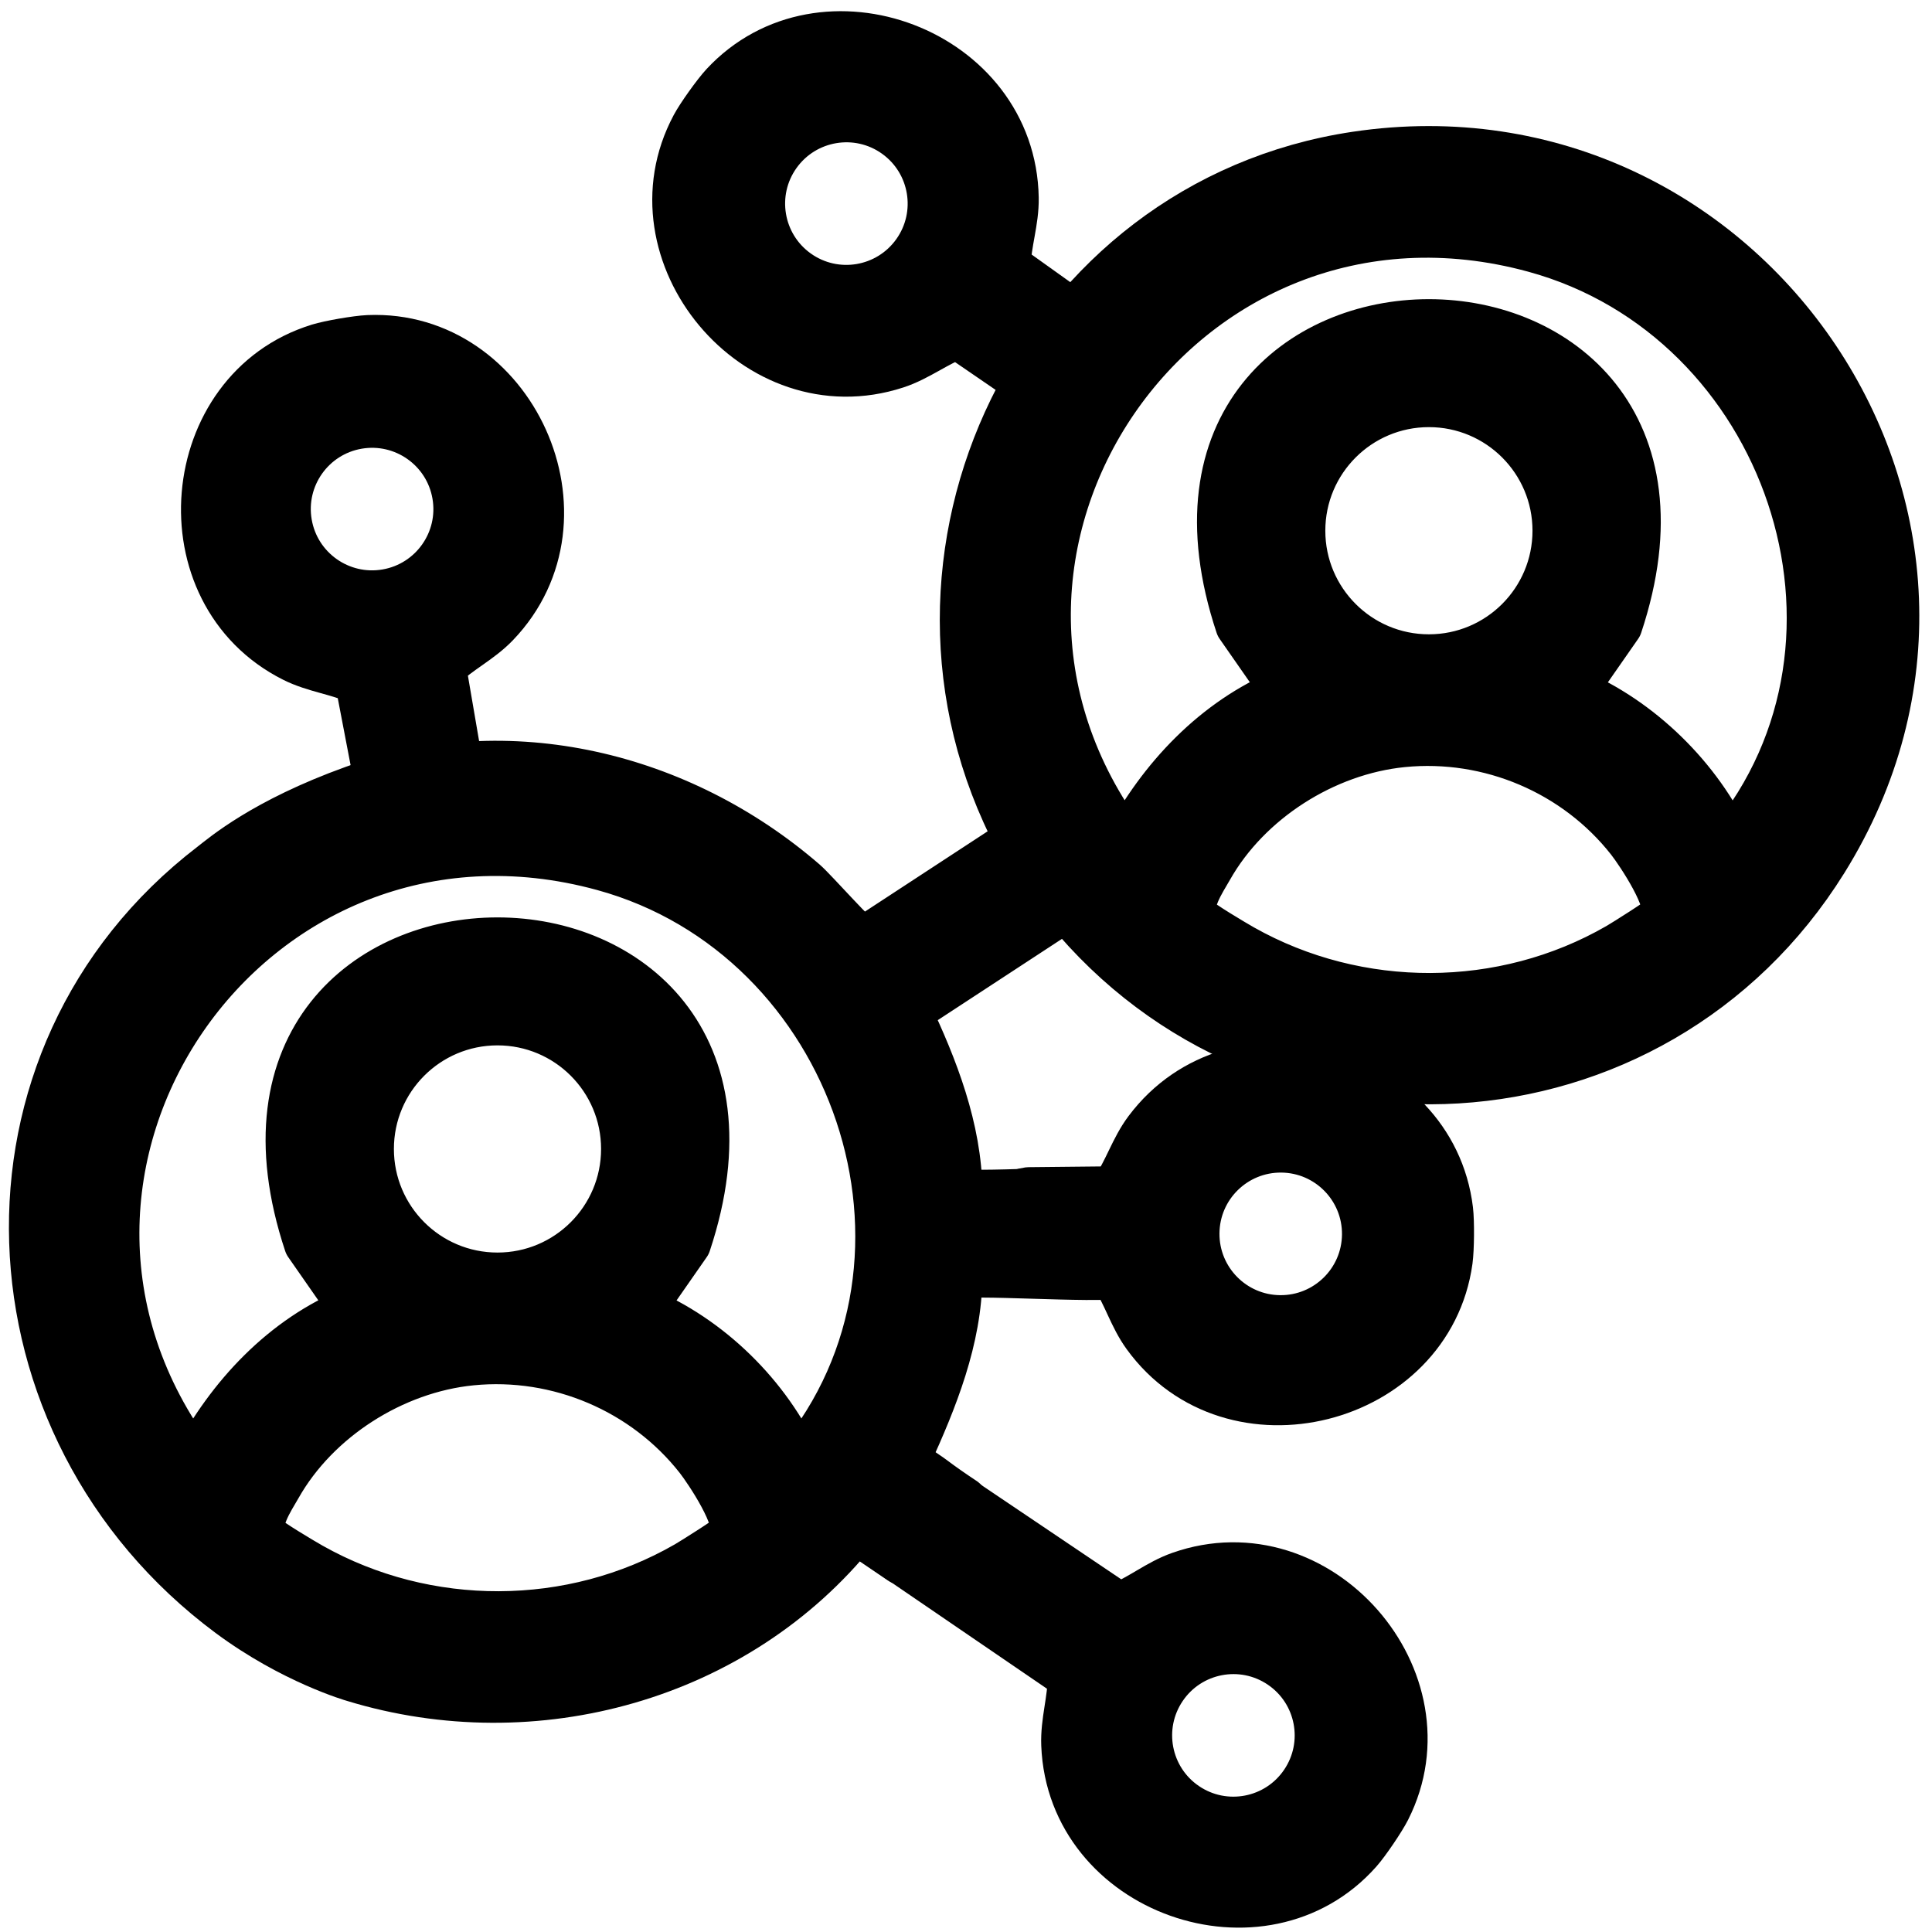
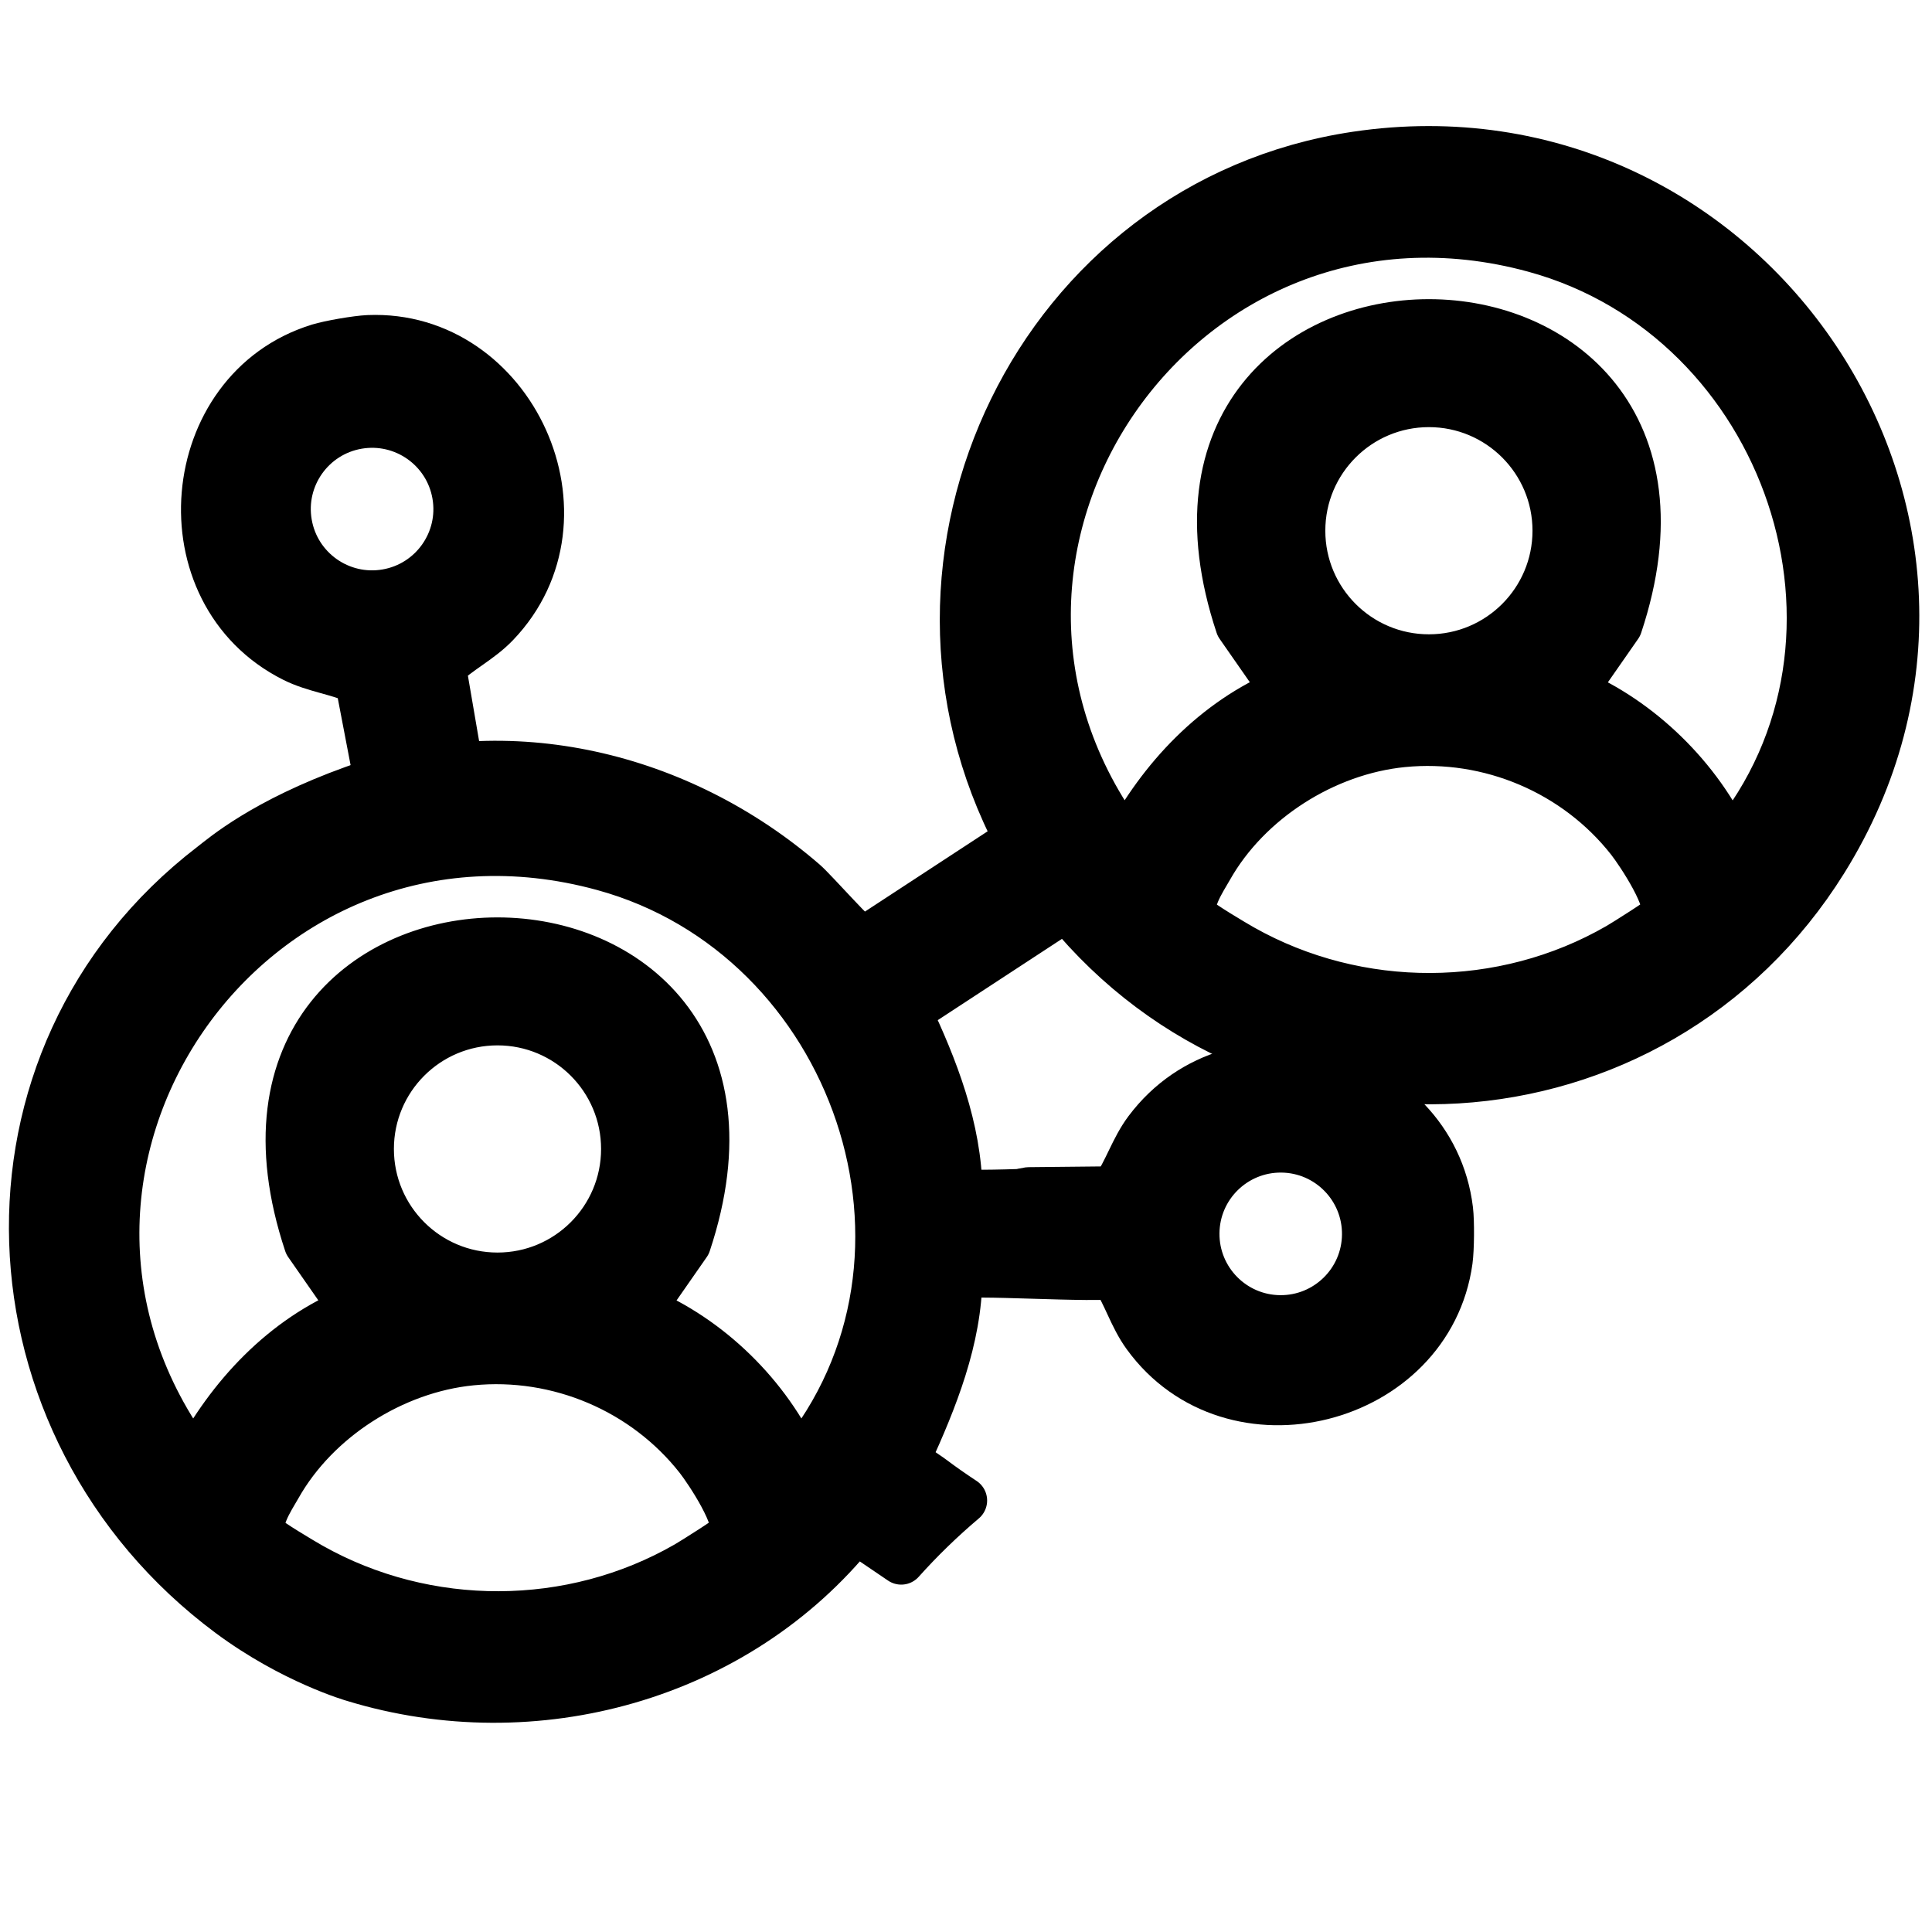
<svg xmlns="http://www.w3.org/2000/svg" id="Camada_1" data-name="Camada 1" viewBox="0 0 600 600">
  <defs>
    <style>      .cls-1 {        stroke-width: 14.58px;      }      .cls-1, .cls-2 {        stroke: #000;        stroke-linecap: round;        stroke-linejoin: round;      }      .cls-2 {        stroke-width: 14.53px;      }    </style>
  </defs>
-   <path class="cls-2" d="M430.83,561.86c-1.63,3.22-6.44,10.31-8.83,13.01-29.71,33.54-89.57,12.72-91.37-32.98-.29-7.24,2.04-13.98,1.98-21.14l-66.87-45.69c-11.04-10.25,1.01-28.03,14.63-21.55l67.16,45.26c6.67-2.59,12.07-7.24,18.91-9.65,43.13-15.2,84.59,32.73,64.39,72.73ZM404.8,553.7c8.16-12.02,5.03-28.37-6.99-36.52-12.02-8.15-28.37-5.02-36.52,7s-5.03,28.37,6.99,36.52c12.02,8.15,28.37,5.02,36.52-7Z" />
  <path class="cls-2" d="M98.91,107.78c3.45-1.06,11.89-2.52,15.5-2.67,44.77-1.88,71.31,55.68,39.65,88.68-5.02,5.23-11.48,8.24-16.6,13.24l4.47,26.08c.28,15.06-20.89,18.72-25.67,4.42l-4.98-25.99c-6.49-3-13.59-3.67-20.07-6.92-40.87-20.51-35.12-83.63,7.7-96.83ZM111.09,132.19c-14.31,2.46-23.92,16.06-21.45,30.37,2.46,14.31,16.07,23.91,30.38,21.45s23.92-16.06,21.45-30.37c-2.46-14.31-16.07-23.91-30.38-21.45Z" />
-   <path class="cls-2" d="M215.61,39.2c1.7-3.19,6.68-10.16,9.13-12.8,30.49-32.84,89.84-10.63,90.58,35.1.12,7.25-2.36,13.93-2.48,21.09l21.53,15.38c10.8,10.5-1.66,28-15.12,21.2l-21.83-14.96c-6.73,2.44-12.24,6.96-19.13,9.21-43.47,14.19-83.8-34.7-62.68-74.21ZM241.45,47.96c-8.43,11.82-5.69,28.24,6.13,36.68s28.24,5.68,36.68-6.14c8.43-11.82,5.69-28.24-6.13-36.68s-28.24-5.68-36.68,6.14Z" />
  <path class="cls-2" d="M450.22,375.76c.43,3.59.36,12.15-.13,15.73-6.12,44.39-67.48,60.26-94.32,23.23-4.26-5.87-6.06-12.77-10.07-18.69l-26.46-.25c-14.87-2.4-14.71-23.89.22-26.04l26.46-.27c4.11-5.85,6.03-12.72,10.38-18.52,27.46-36.57,88.54-19.67,93.92,24.81ZM424.03,383.41c.12-14.52-11.55-26.4-26.07-26.52-14.52-.12-26.39,11.55-26.51,26.08-.12,14.52,11.55,26.4,26.07,26.52,14.52.12,26.39-11.55,26.51-26.08Z" />
  <path class="cls-1" d="M421.11,48.14c-98.5,14.73-151.3,125.05-104.96,212.57l-48.16,31.51c-1.28.21-15.11-15.54-18.2-18.21-38.51-33.34-91.98-46.29-139.92-29.01-28,10.09-40.52,20.99-44.1,23.74-77.9,59.81-72.29,174.66,5.48,232.5,19.69,14.64,38.62,20.01,38.62,20.01,56.12,17.15,119-.22,155.82-46.05l14.19,9.63c5.98-6.68,12.46-12.97,19.39-18.83-3.33-2.2-6.6-4.47-9.76-6.85-2.15-1.63-7.42-4.6-7.49-6.92,8.03-17.57,15.65-36.37,15.79-55.96,1.76-1.79,42.48,1.28,50.32-.3,13.42-2.7,13.45-22.99,0-25.69-7.84-1.58-48.56,1.5-50.32-.3-.19-19.42-7.6-38.46-15.85-55.81l49.22-32.21c62.88,77.12,182.52,70.27,235.4-14.68,65.62-105.39-23.67-237.35-145.47-219.14ZM227.5,476.48c-.56.91-12.18,8.24-14.27,9.44-35.74,20.6-80.7,20.69-116.61.46-2.6-1.47-13.12-7.72-14.43-9.24-3.35-3.88,2.01-11.65,4.19-15.51,11.92-21.08,35.75-36.26,59.96-38.66,26.97-2.68,53.83,8.74,70.5,29.97,3.08,3.93,13.3,19.3,10.66,23.55ZM115.04,356.82c0-21.79,17.66-39.46,39.46-39.46s39.46,17.67,39.46,39.46-17.66,39.46-39.46,39.46-39.46-17.67-39.46-39.46ZM247.86,454.13c-9.31-20.69-27.53-38.64-48.66-47.36l14.3-20.53c41.71-125.39-159.72-125.39-118.01,0l14.3,20.53c-21.75,8.78-38.57,26.87-49.3,47.35-68.29-90.72,16.63-214.93,126.87-184.75,78.3,21.44,112.98,121.33,60.5,184.76ZM516.76,284.48c-.56.91-12.18,8.24-14.27,9.44-35.74,20.6-80.7,20.69-116.61.46-2.6-1.47-13.12-7.72-14.43-9.24-3.35-3.88,2.01-11.65,4.19-15.51,11.92-21.08,35.75-36.26,59.96-38.66,26.97-2.68,53.83,8.74,70.5,29.97,3.08,3.93,13.3,19.3,10.66,23.55ZM404.3,164.82c0-21.79,17.66-39.46,39.46-39.46s39.46,17.67,39.46,39.46-17.66,39.46-39.46,39.46-39.46-17.67-39.46-39.46ZM537.12,262.13c-9.39-20.55-27.7-38.55-48.66-47.36l14.3-20.53c41.71-125.39-159.72-125.39-118.01,0l14.3,20.53c-21.64,8.92-38.55,26.88-49.3,47.35-68.27-90.77,16.61-214.94,126.87-184.75,78.35,21.45,112.98,121.28,60.5,184.76Z" />
</svg>